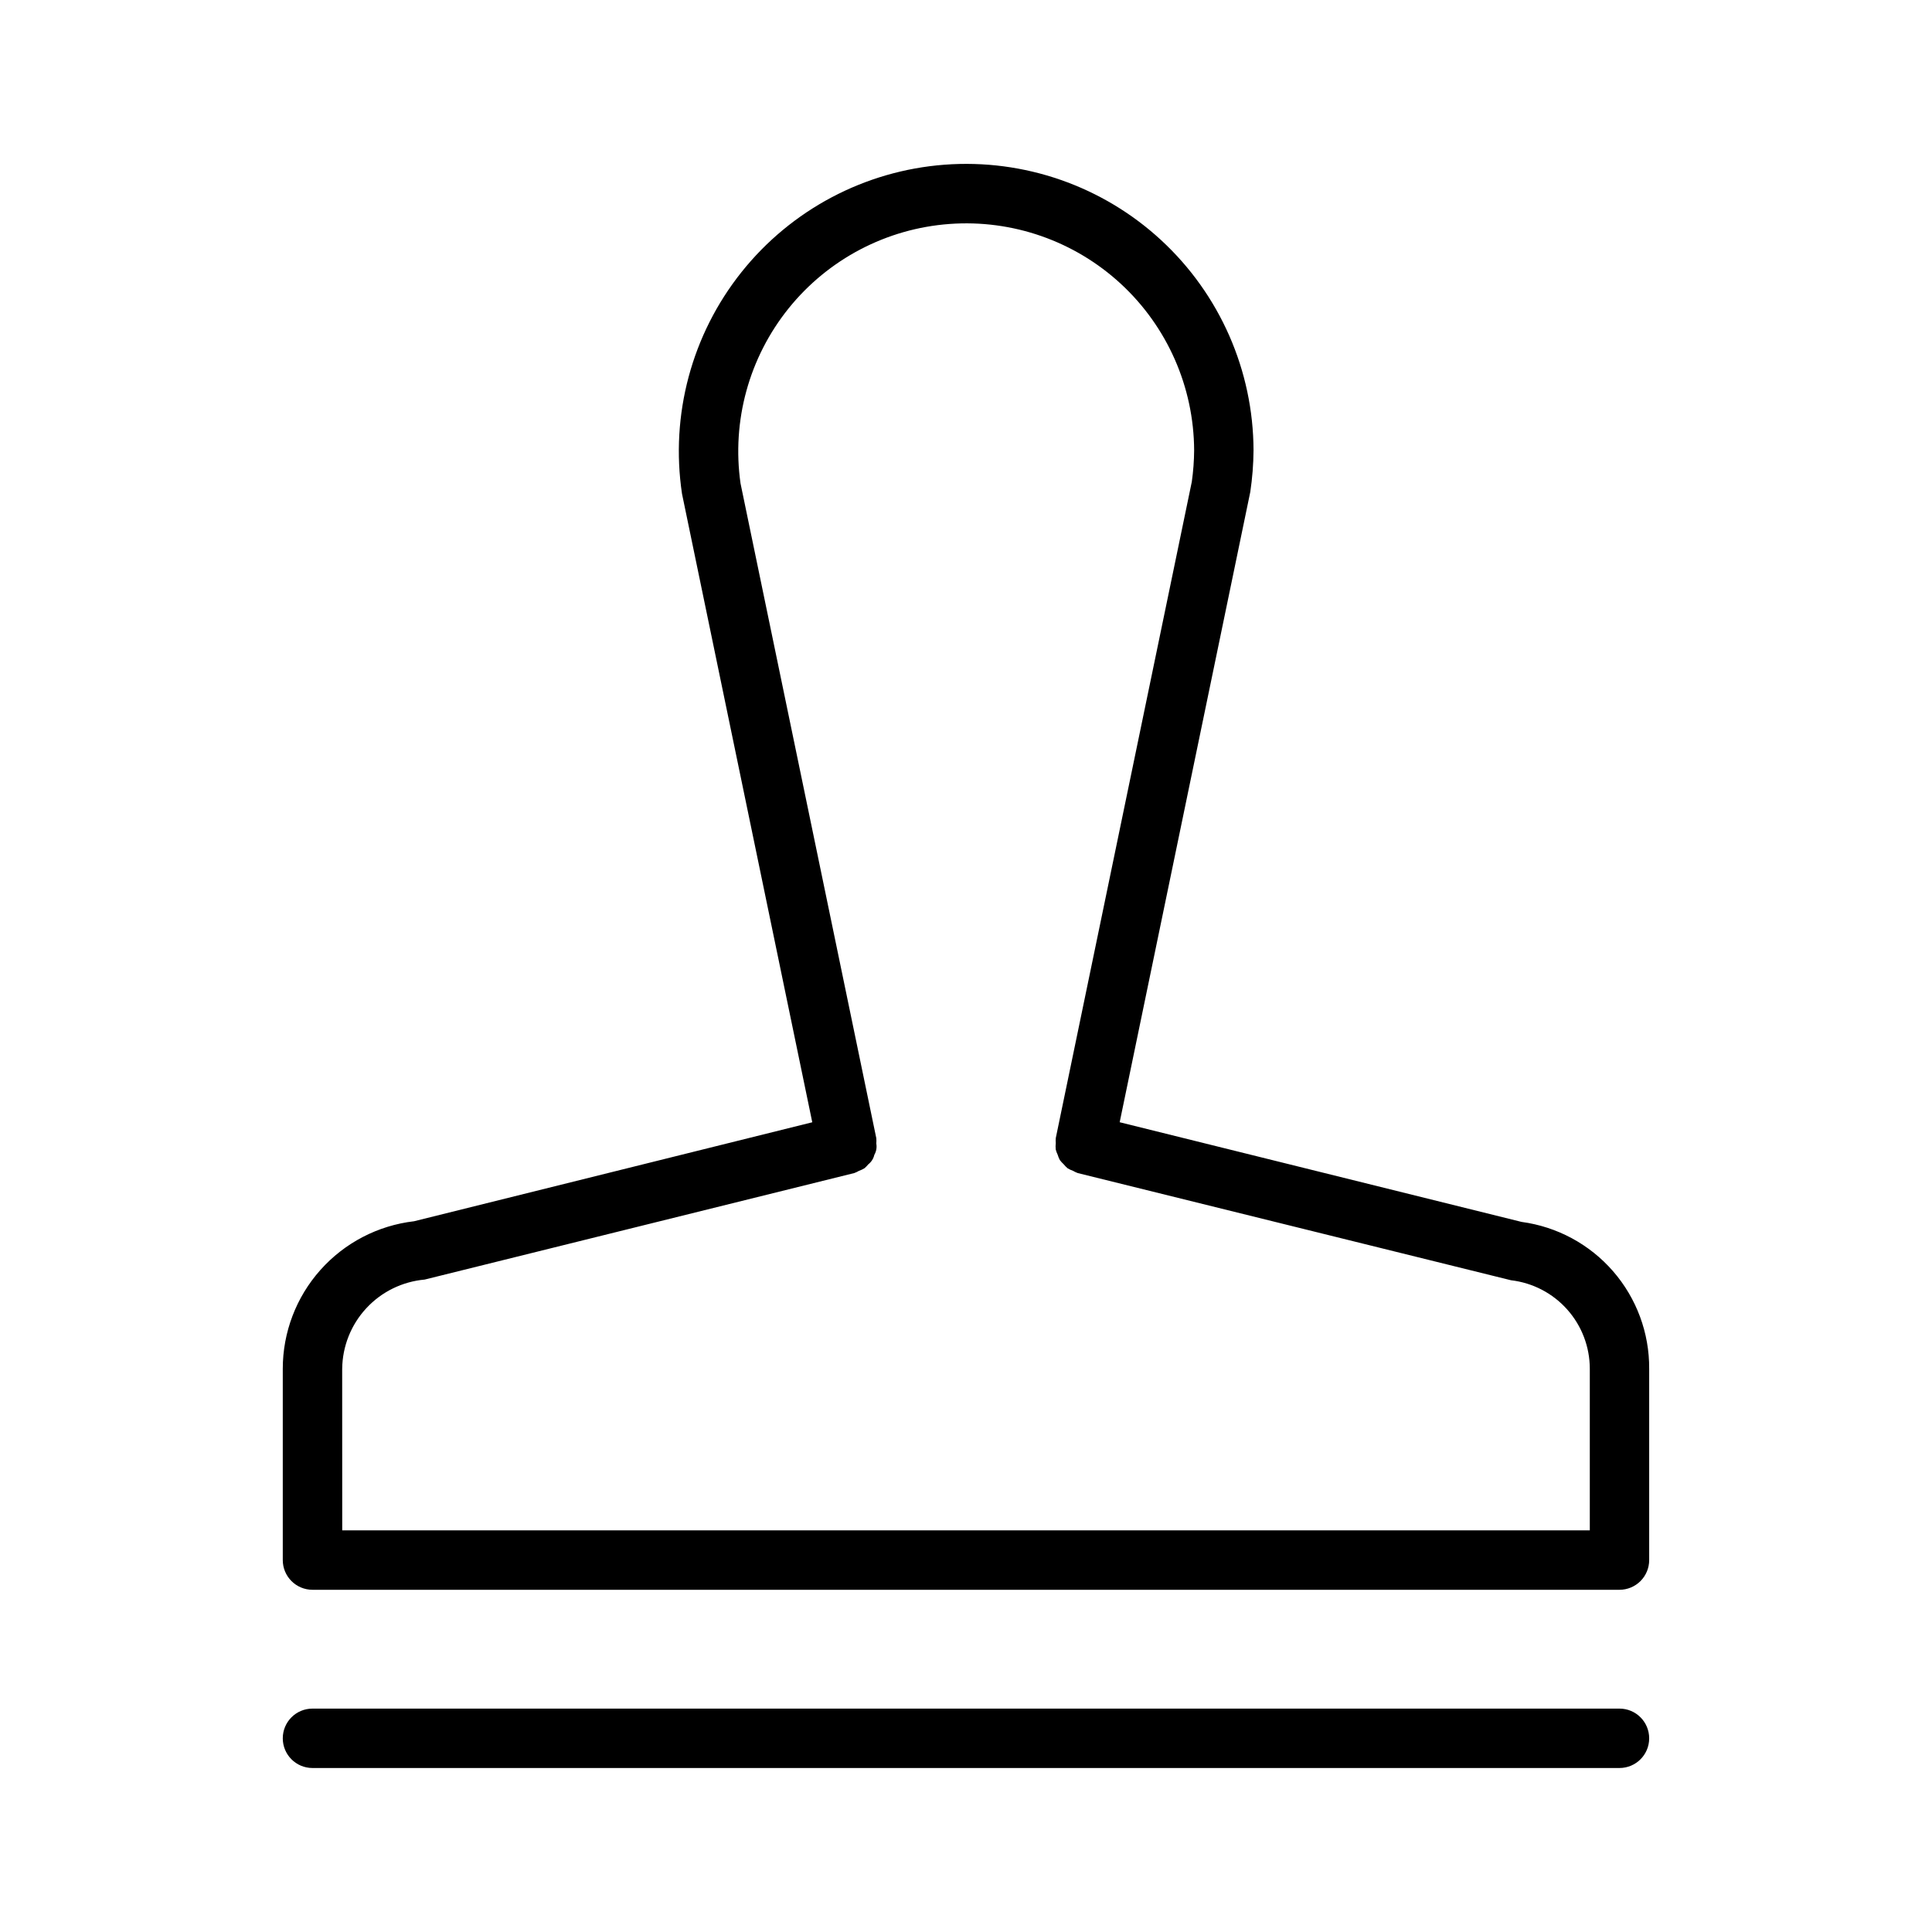
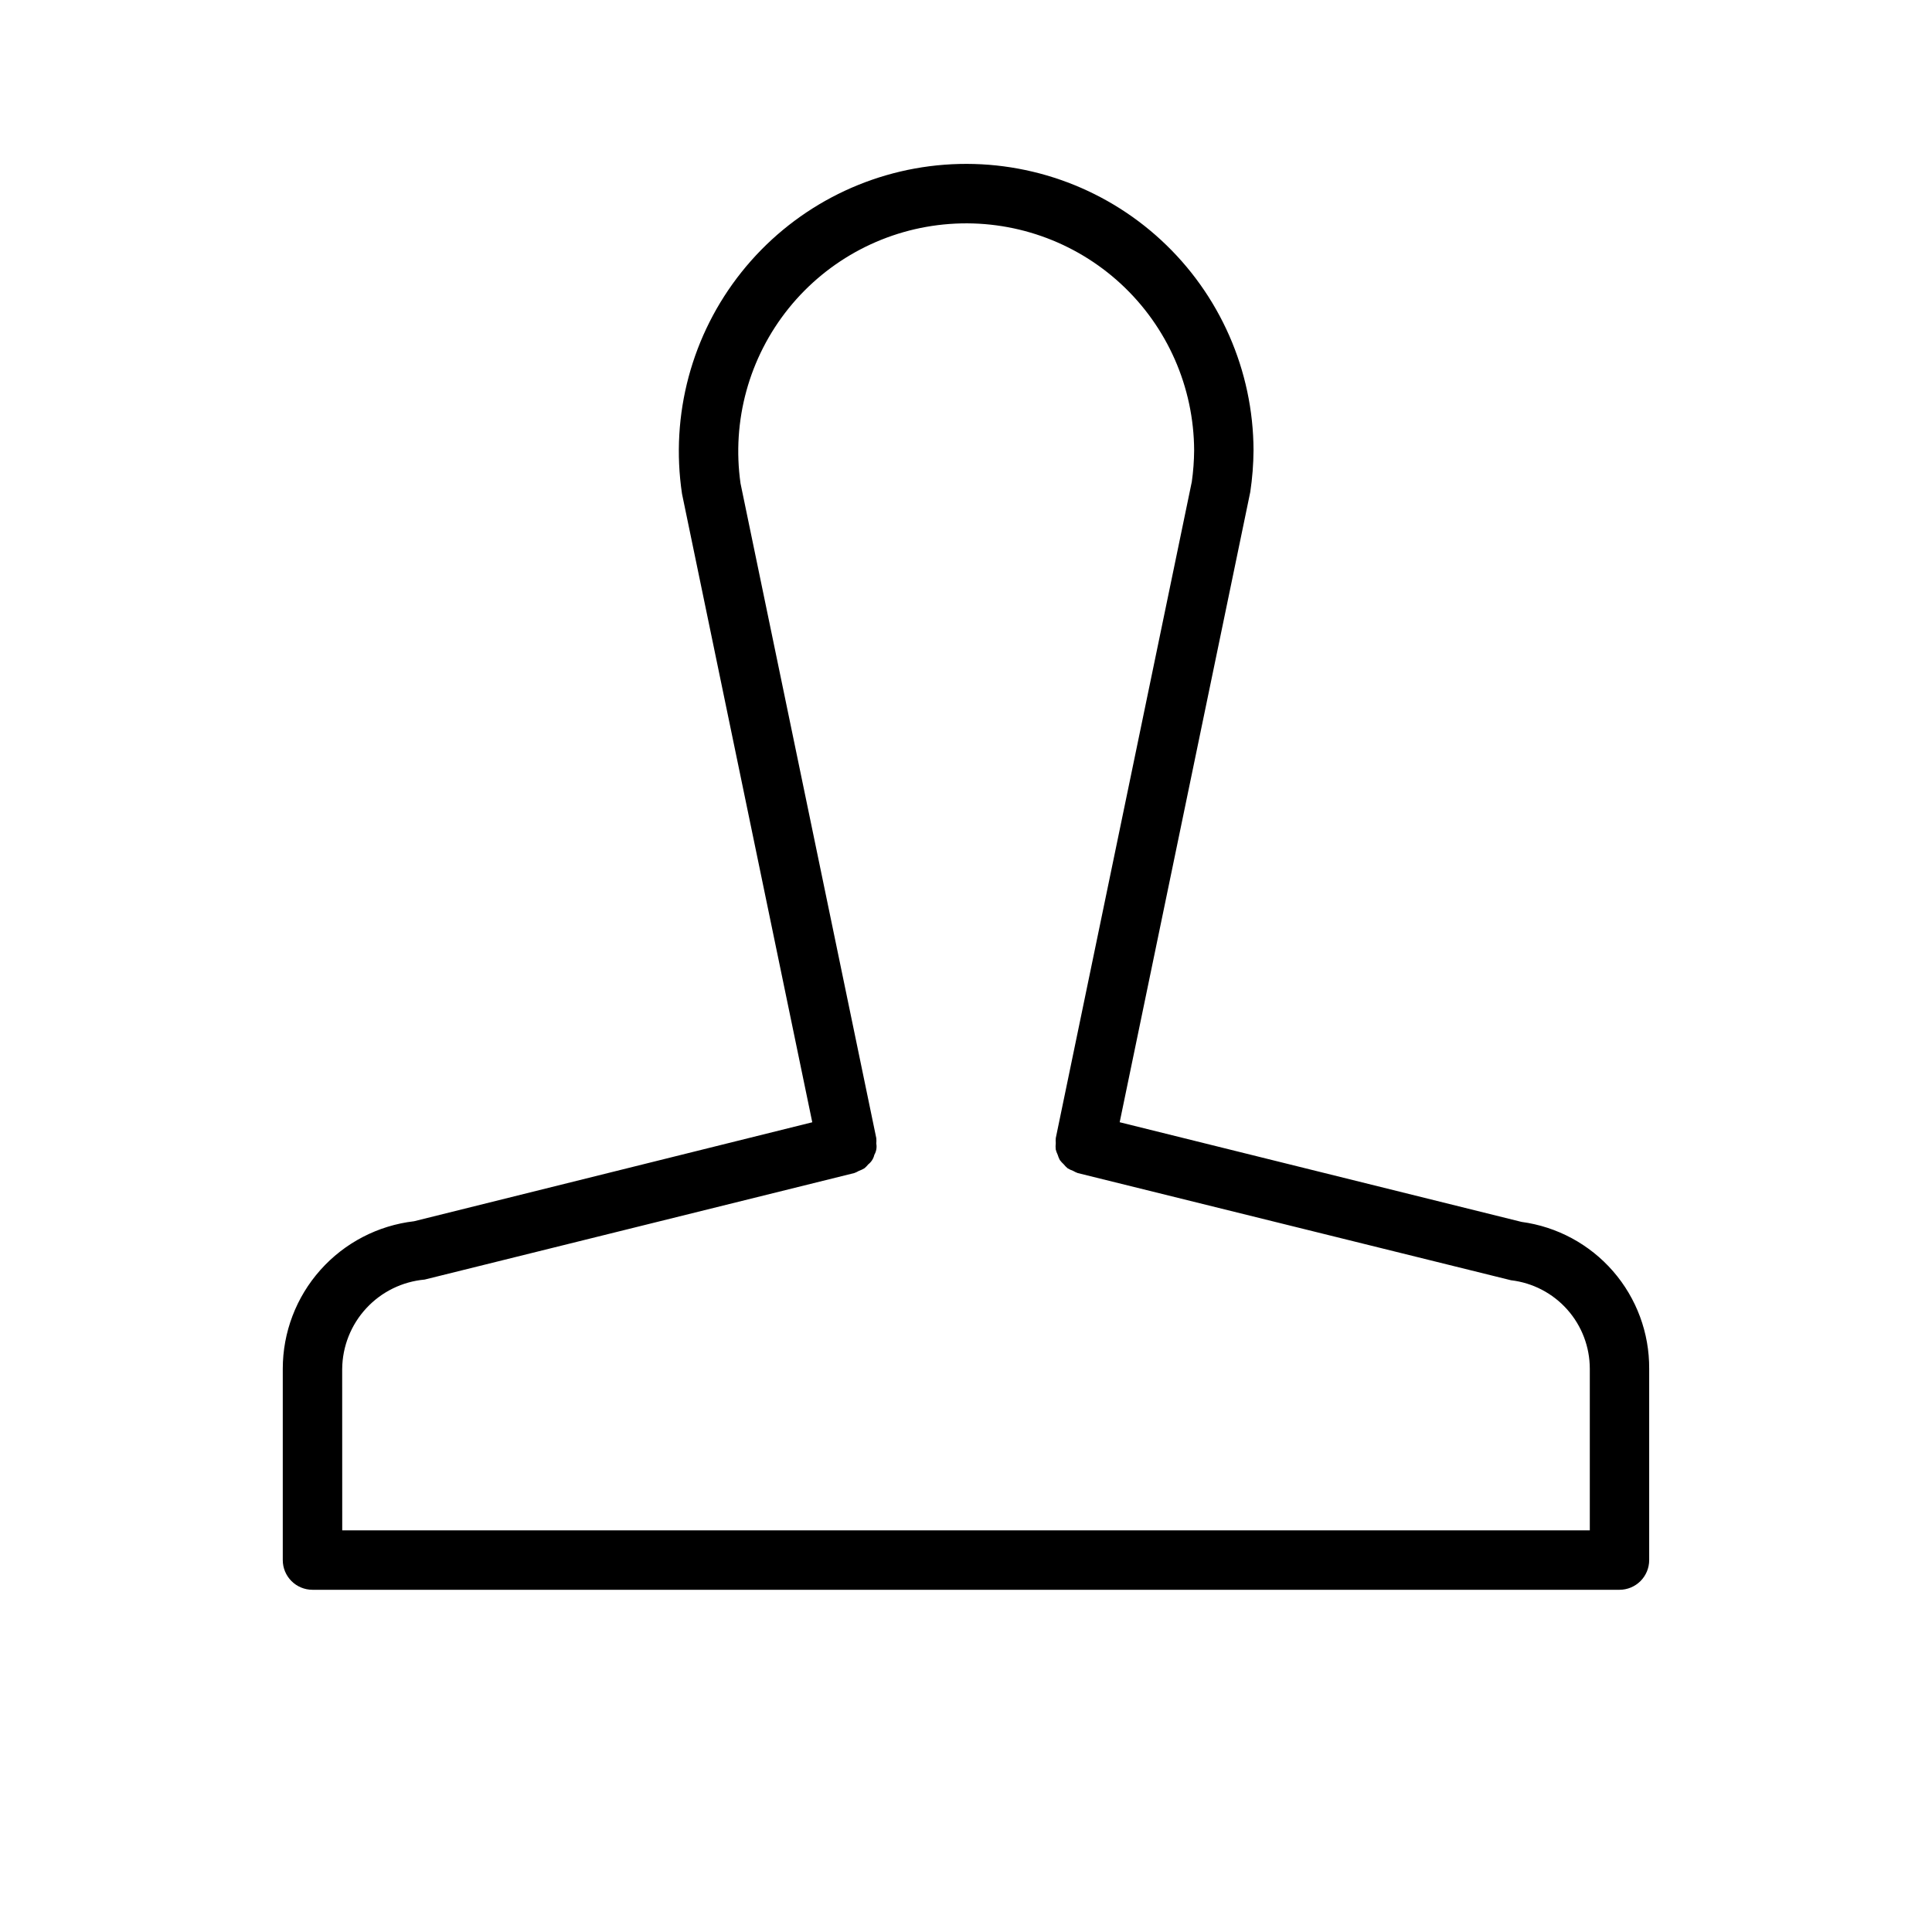
<svg xmlns="http://www.w3.org/2000/svg" fill="#000000" width="800px" height="800px" version="1.1" viewBox="144 144 512 512">
  <g>
    <path d="m226.81 565.31h346.37c2.086 0 4.09-0.832 5.566-2.309 1.477-1.477 2.305-3.477 2.305-5.566v-50.695c0.059-9.492-3.344-18.68-9.566-25.844-6.227-7.164-14.852-11.812-24.258-13.078l-106.5-26.414 34.609-167.02c0.547-3.656 0.836-7.344 0.863-11.043-0.066-21.156-8.934-41.332-24.477-55.691-15.539-14.355-36.352-21.602-57.449-19.996-21.098 1.605-40.574 11.918-53.766 28.461-13.188 16.543-18.902 37.828-15.766 58.75l34.52 166.55-105.53 26.23c-9.582 1.121-18.418 5.719-24.832 12.926-6.418 7.207-9.961 16.52-9.961 26.168v50.695c0 2.09 0.828 4.09 2.305 5.566 1.477 1.477 3.481 2.309 5.566 2.309zm7.871-58.566 0.004-0.004c0.062-5.949 2.336-11.66 6.375-16.027 4.035-4.371 9.555-7.082 15.48-7.613l113.86-28.23c0.418-0.152 0.824-0.344 1.207-0.57 0.52-0.184 1.02-0.418 1.492-0.707 0.363-0.309 0.699-0.648 0.996-1.02 0.816-0.633 1.387-1.527 1.613-2.535 0.523-0.898 0.707-1.953 0.52-2.977 0.043-0.477 0.043-0.957 0-1.43l-35.977-173.5c-2.367-16.574 2.254-33.387 12.754-46.426 10.5-13.035 25.941-21.133 42.641-22.352 16.695-1.223 33.148 4.539 45.438 15.91 12.285 11.371 19.301 27.332 19.375 44.074-0.02 2.785-0.227 5.566-0.617 8.324l-36.055 173.97h0.004c-0.039 0.434-0.039 0.871 0 1.305-0.066 0.559-0.07 1.117-0.012 1.676 0.125 0.484 0.293 0.953 0.512 1.402 0.145 0.48 0.332 0.949 0.566 1.395 0.309 0.414 0.656 0.797 1.039 1.145 0.305 0.379 0.645 0.73 1.016 1.043 0.469 0.285 0.969 0.52 1.484 0.703 0.387 0.227 0.793 0.418 1.215 0.574l114.82 28.406c5.75 0.672 11.055 3.434 14.902 7.758 3.852 4.324 5.977 9.91 5.981 15.699v42.824h-330.62z" />
-     <path d="m226.81 612.54h346.37c4.348 0 7.871-3.523 7.871-7.871s-3.523-7.871-7.871-7.871h-346.37c-4.348 0-7.871 3.523-7.871 7.871s3.523 7.871 7.871 7.871z" />
  </g>
</svg>